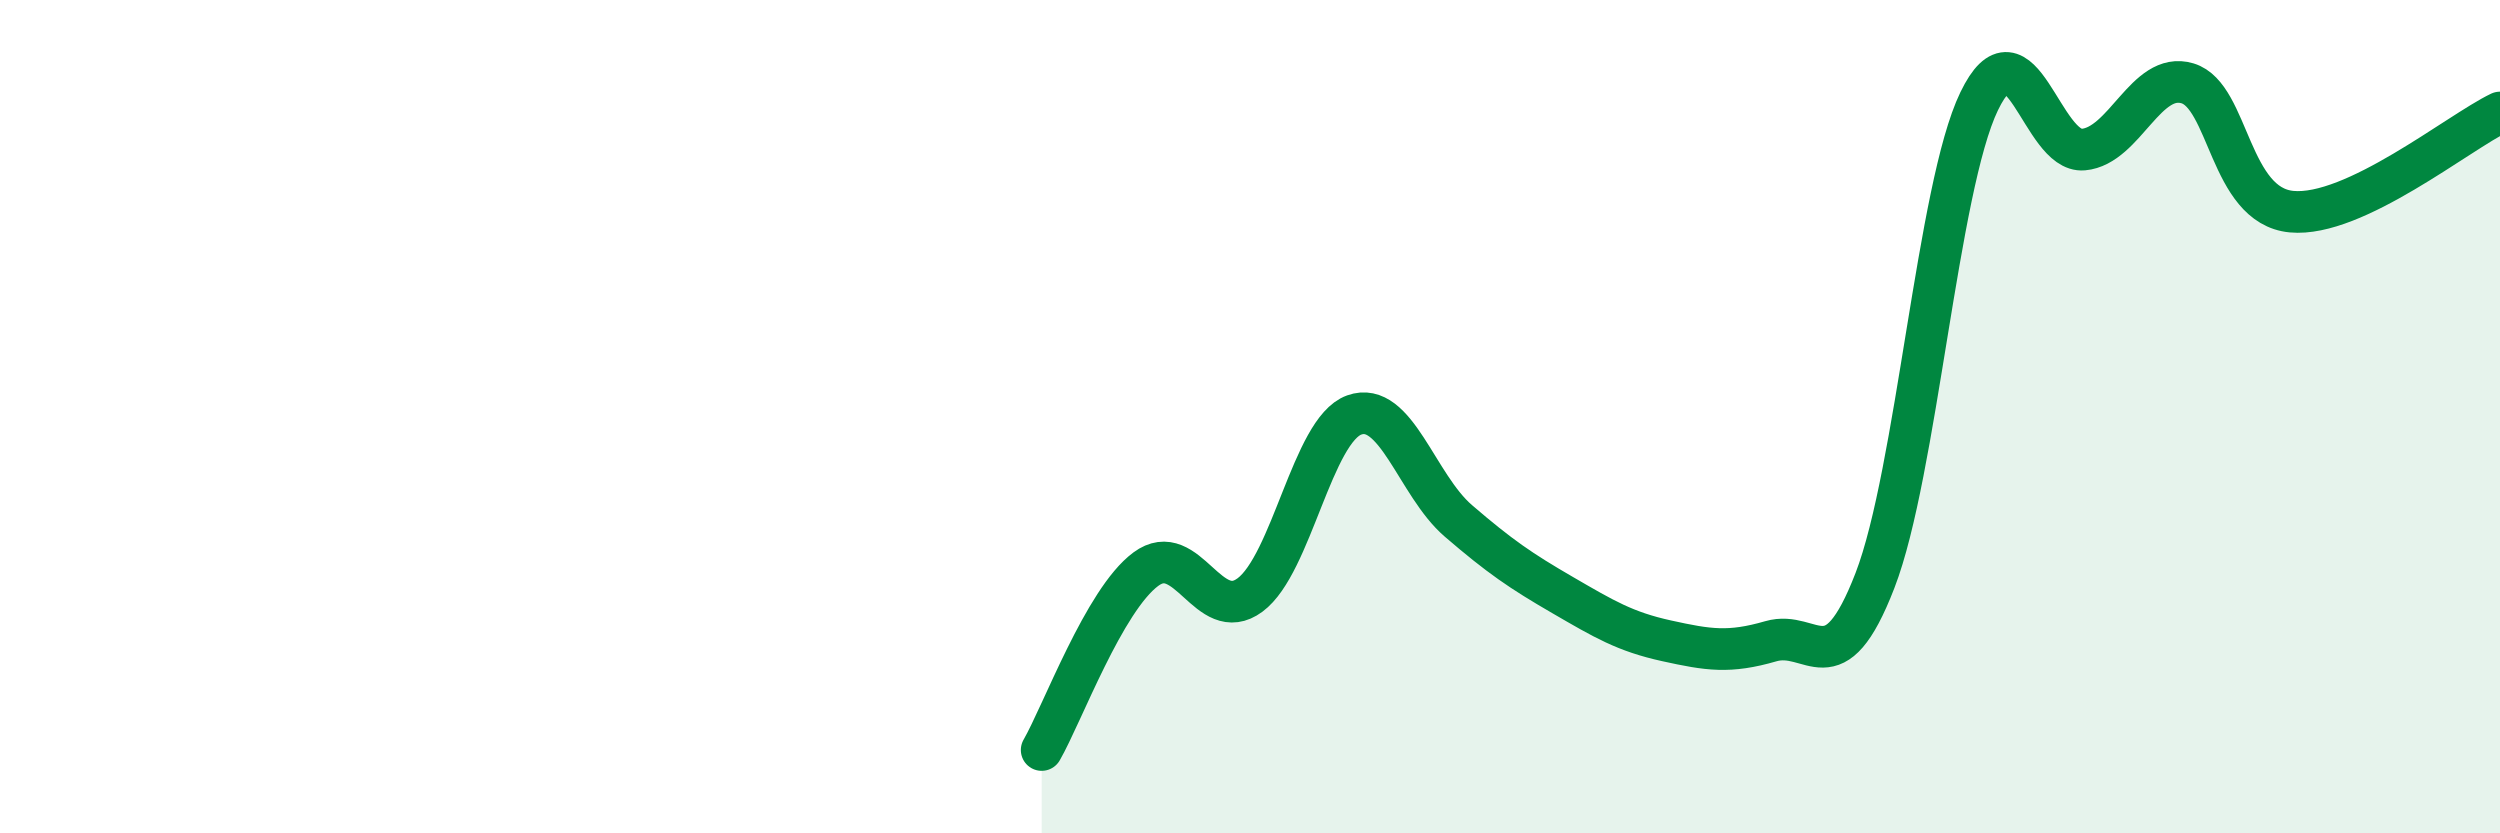
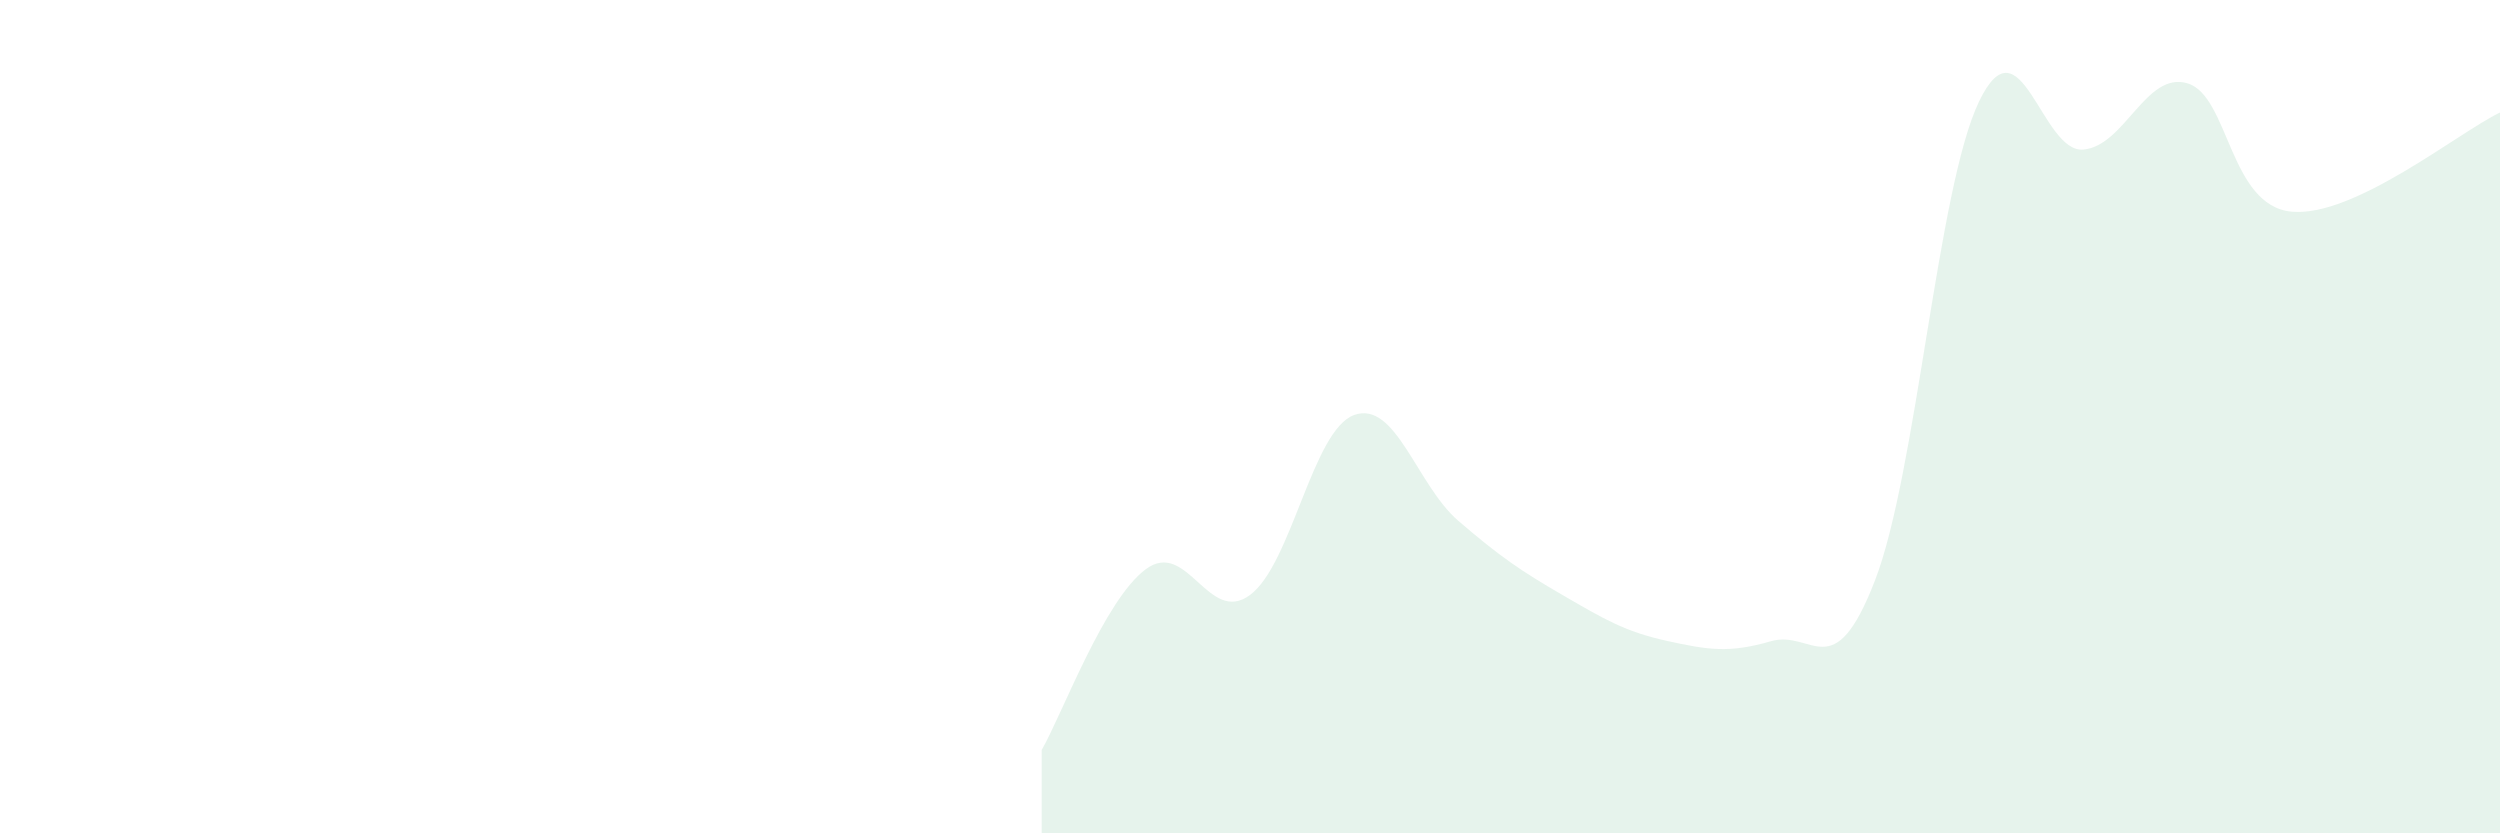
<svg xmlns="http://www.w3.org/2000/svg" width="60" height="20" viewBox="0 0 60 20">
  <path d="M 25,18 C 25.5,17.13 26.5,14.4 27.5,13.66 C 28.5,12.92 29,15.02 30,14.28 C 31,13.54 31.5,10.32 32.5,9.96 C 33.5,9.6 34,11.64 35,12.5 C 36,13.36 36.5,13.7 37.5,14.28 C 38.5,14.86 39,15.16 40,15.38 C 41,15.6 41.5,15.68 42.5,15.39 C 43.5,15.1 44,16.52 45,13.93 C 46,11.34 46.5,4.5 47.5,2.43 C 48.5,0.36 49,3.68 50,3.59 C 51,3.5 51.5,1.7 52.5,2 C 53.5,2.3 53.5,4.94 55,5.08 C 56.5,5.22 59,3.18 60,2.7L60 20L25 20Z" fill="#008740" opacity="0.1" stroke-linecap="round" stroke-linejoin="round" />
-   <path d="M 25,18 C 25.5,17.13 26.5,14.4 27.5,13.66 C 28.5,12.92 29,15.02 30,14.28 C 31,13.54 31.5,10.32 32.5,9.96 C 33.5,9.6 34,11.64 35,12.5 C 36,13.36 36.5,13.7 37.5,14.28 C 38.5,14.86 39,15.16 40,15.38 C 41,15.6 41.5,15.68 42.5,15.39 C 43.5,15.1 44,16.52 45,13.93 C 46,11.34 46.5,4.5 47.5,2.43 C 48.5,0.36 49,3.68 50,3.59 C 51,3.5 51.5,1.7 52.5,2 C 53.5,2.3 53.5,4.94 55,5.08 C 56.5,5.22 59,3.18 60,2.7" stroke="#008740" stroke-width="1" fill="none" stroke-linecap="round" stroke-linejoin="round" />
</svg>